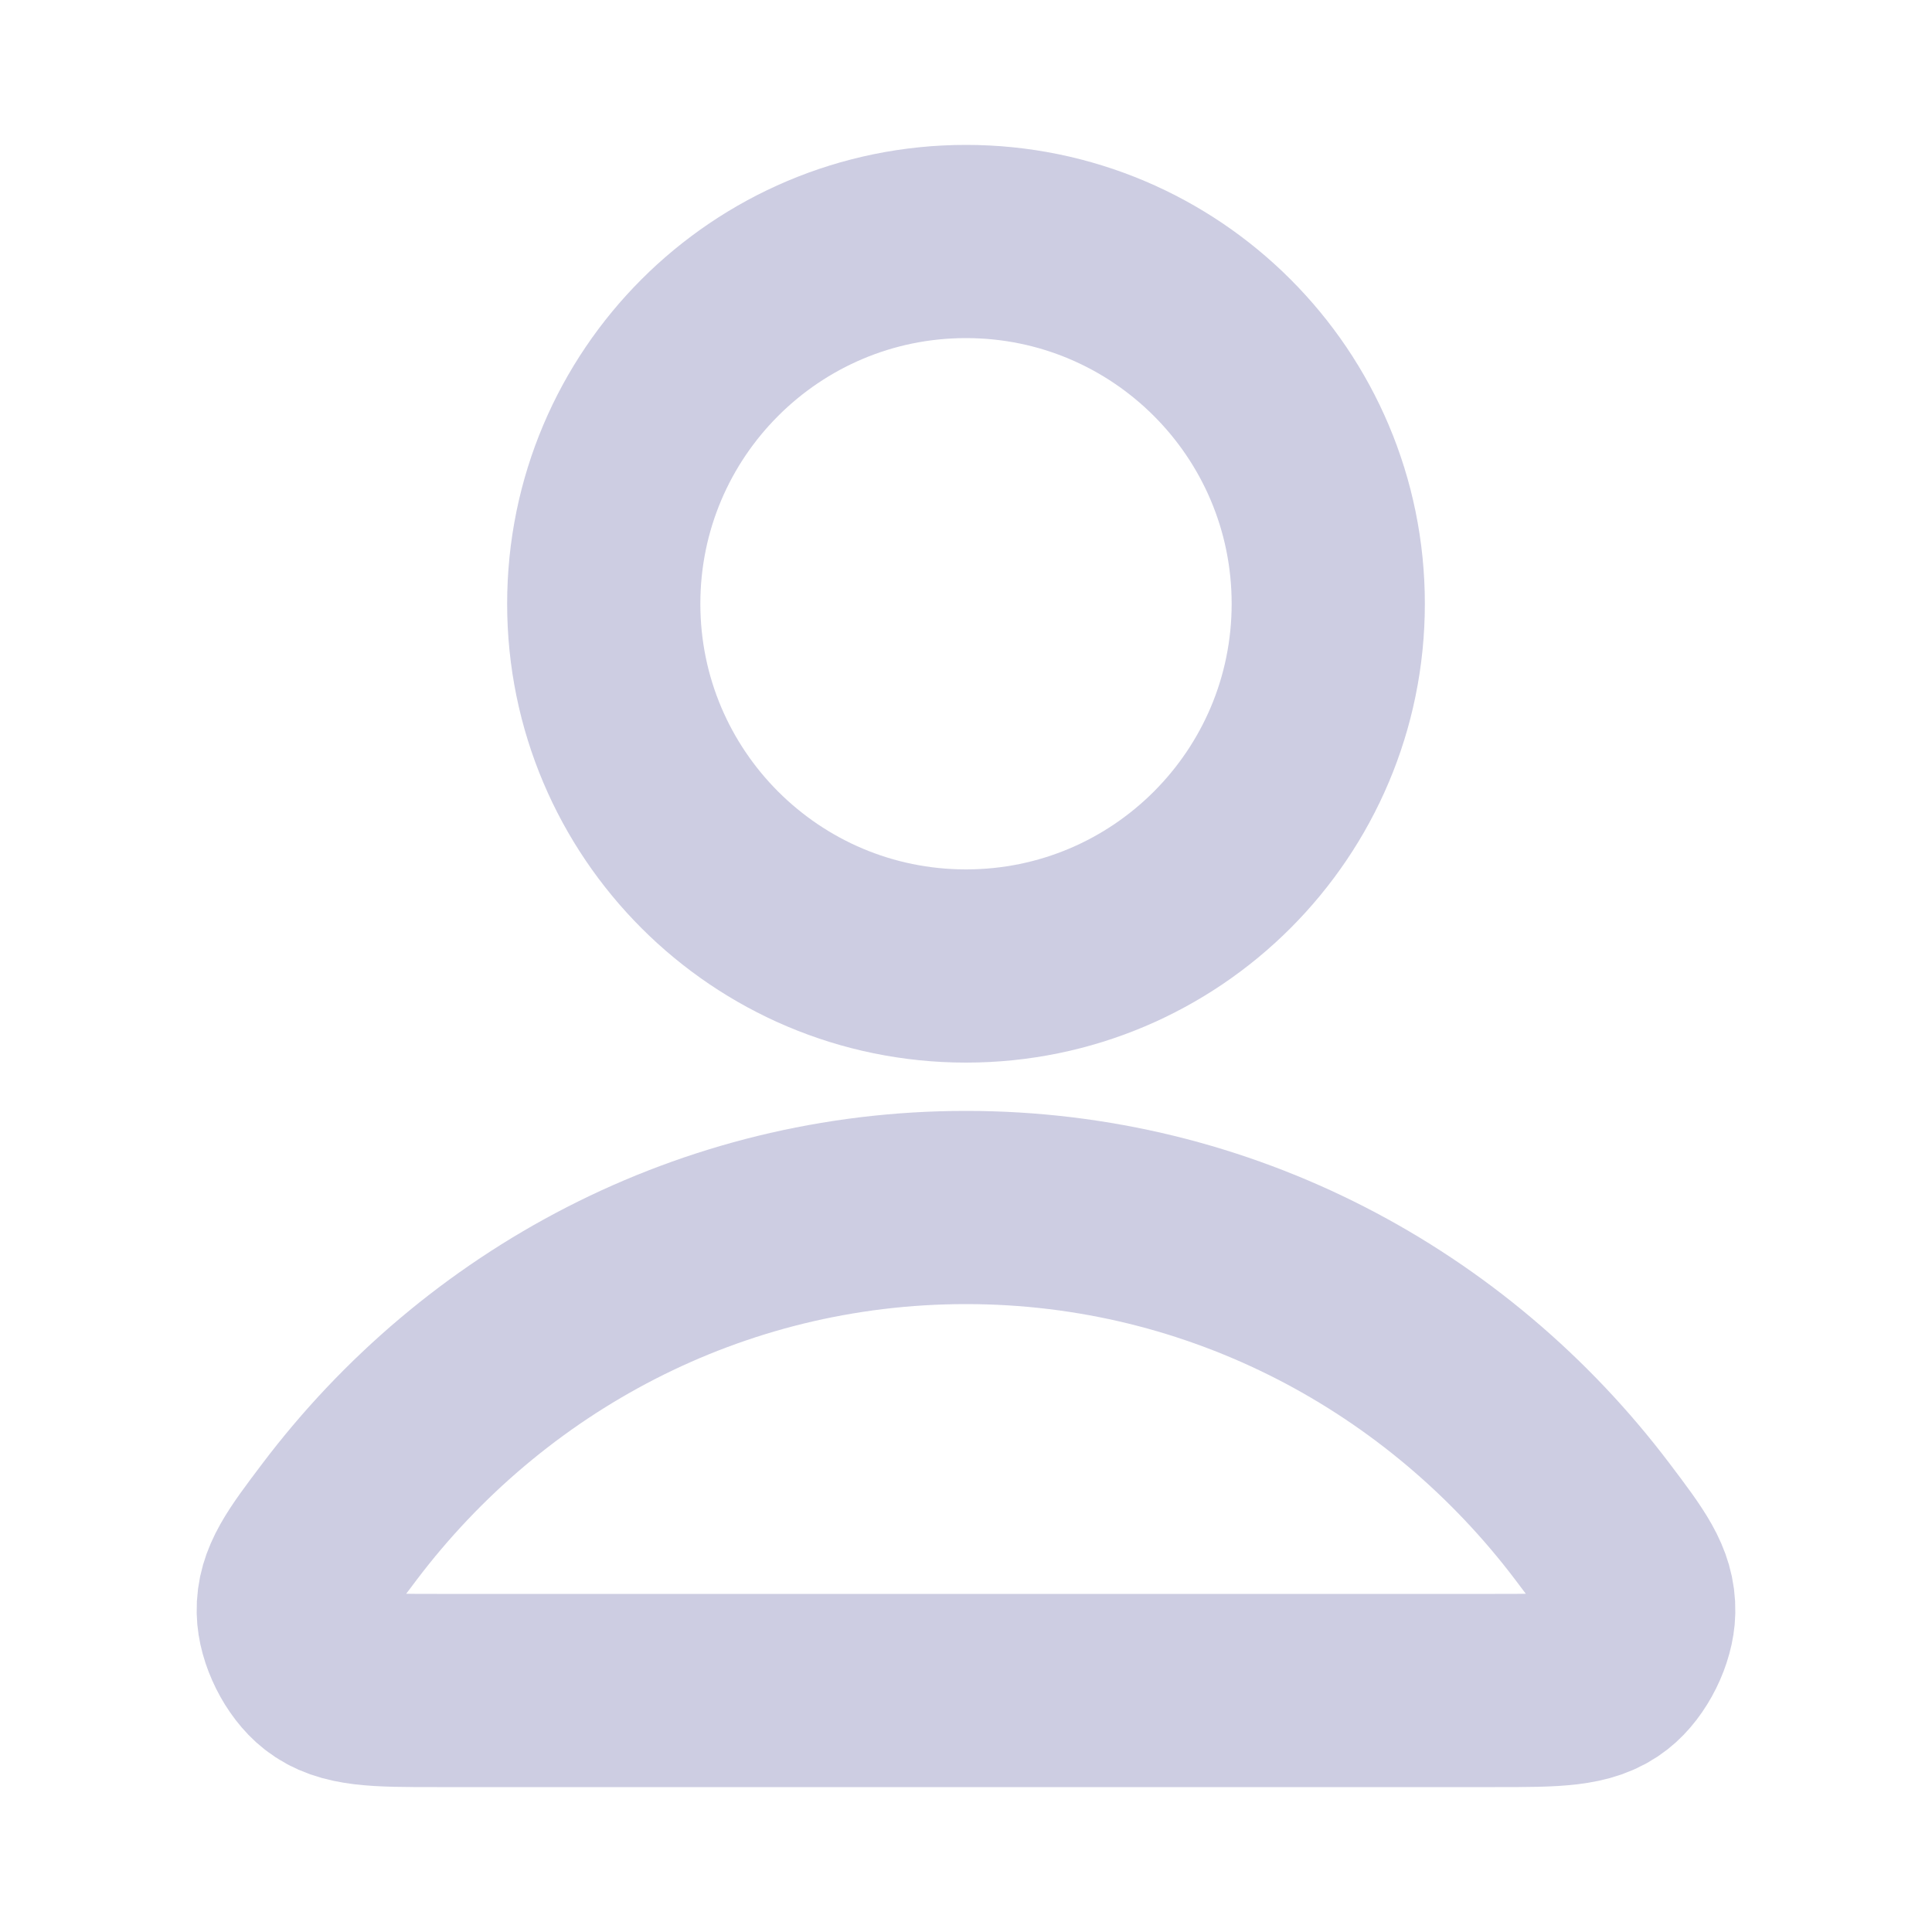
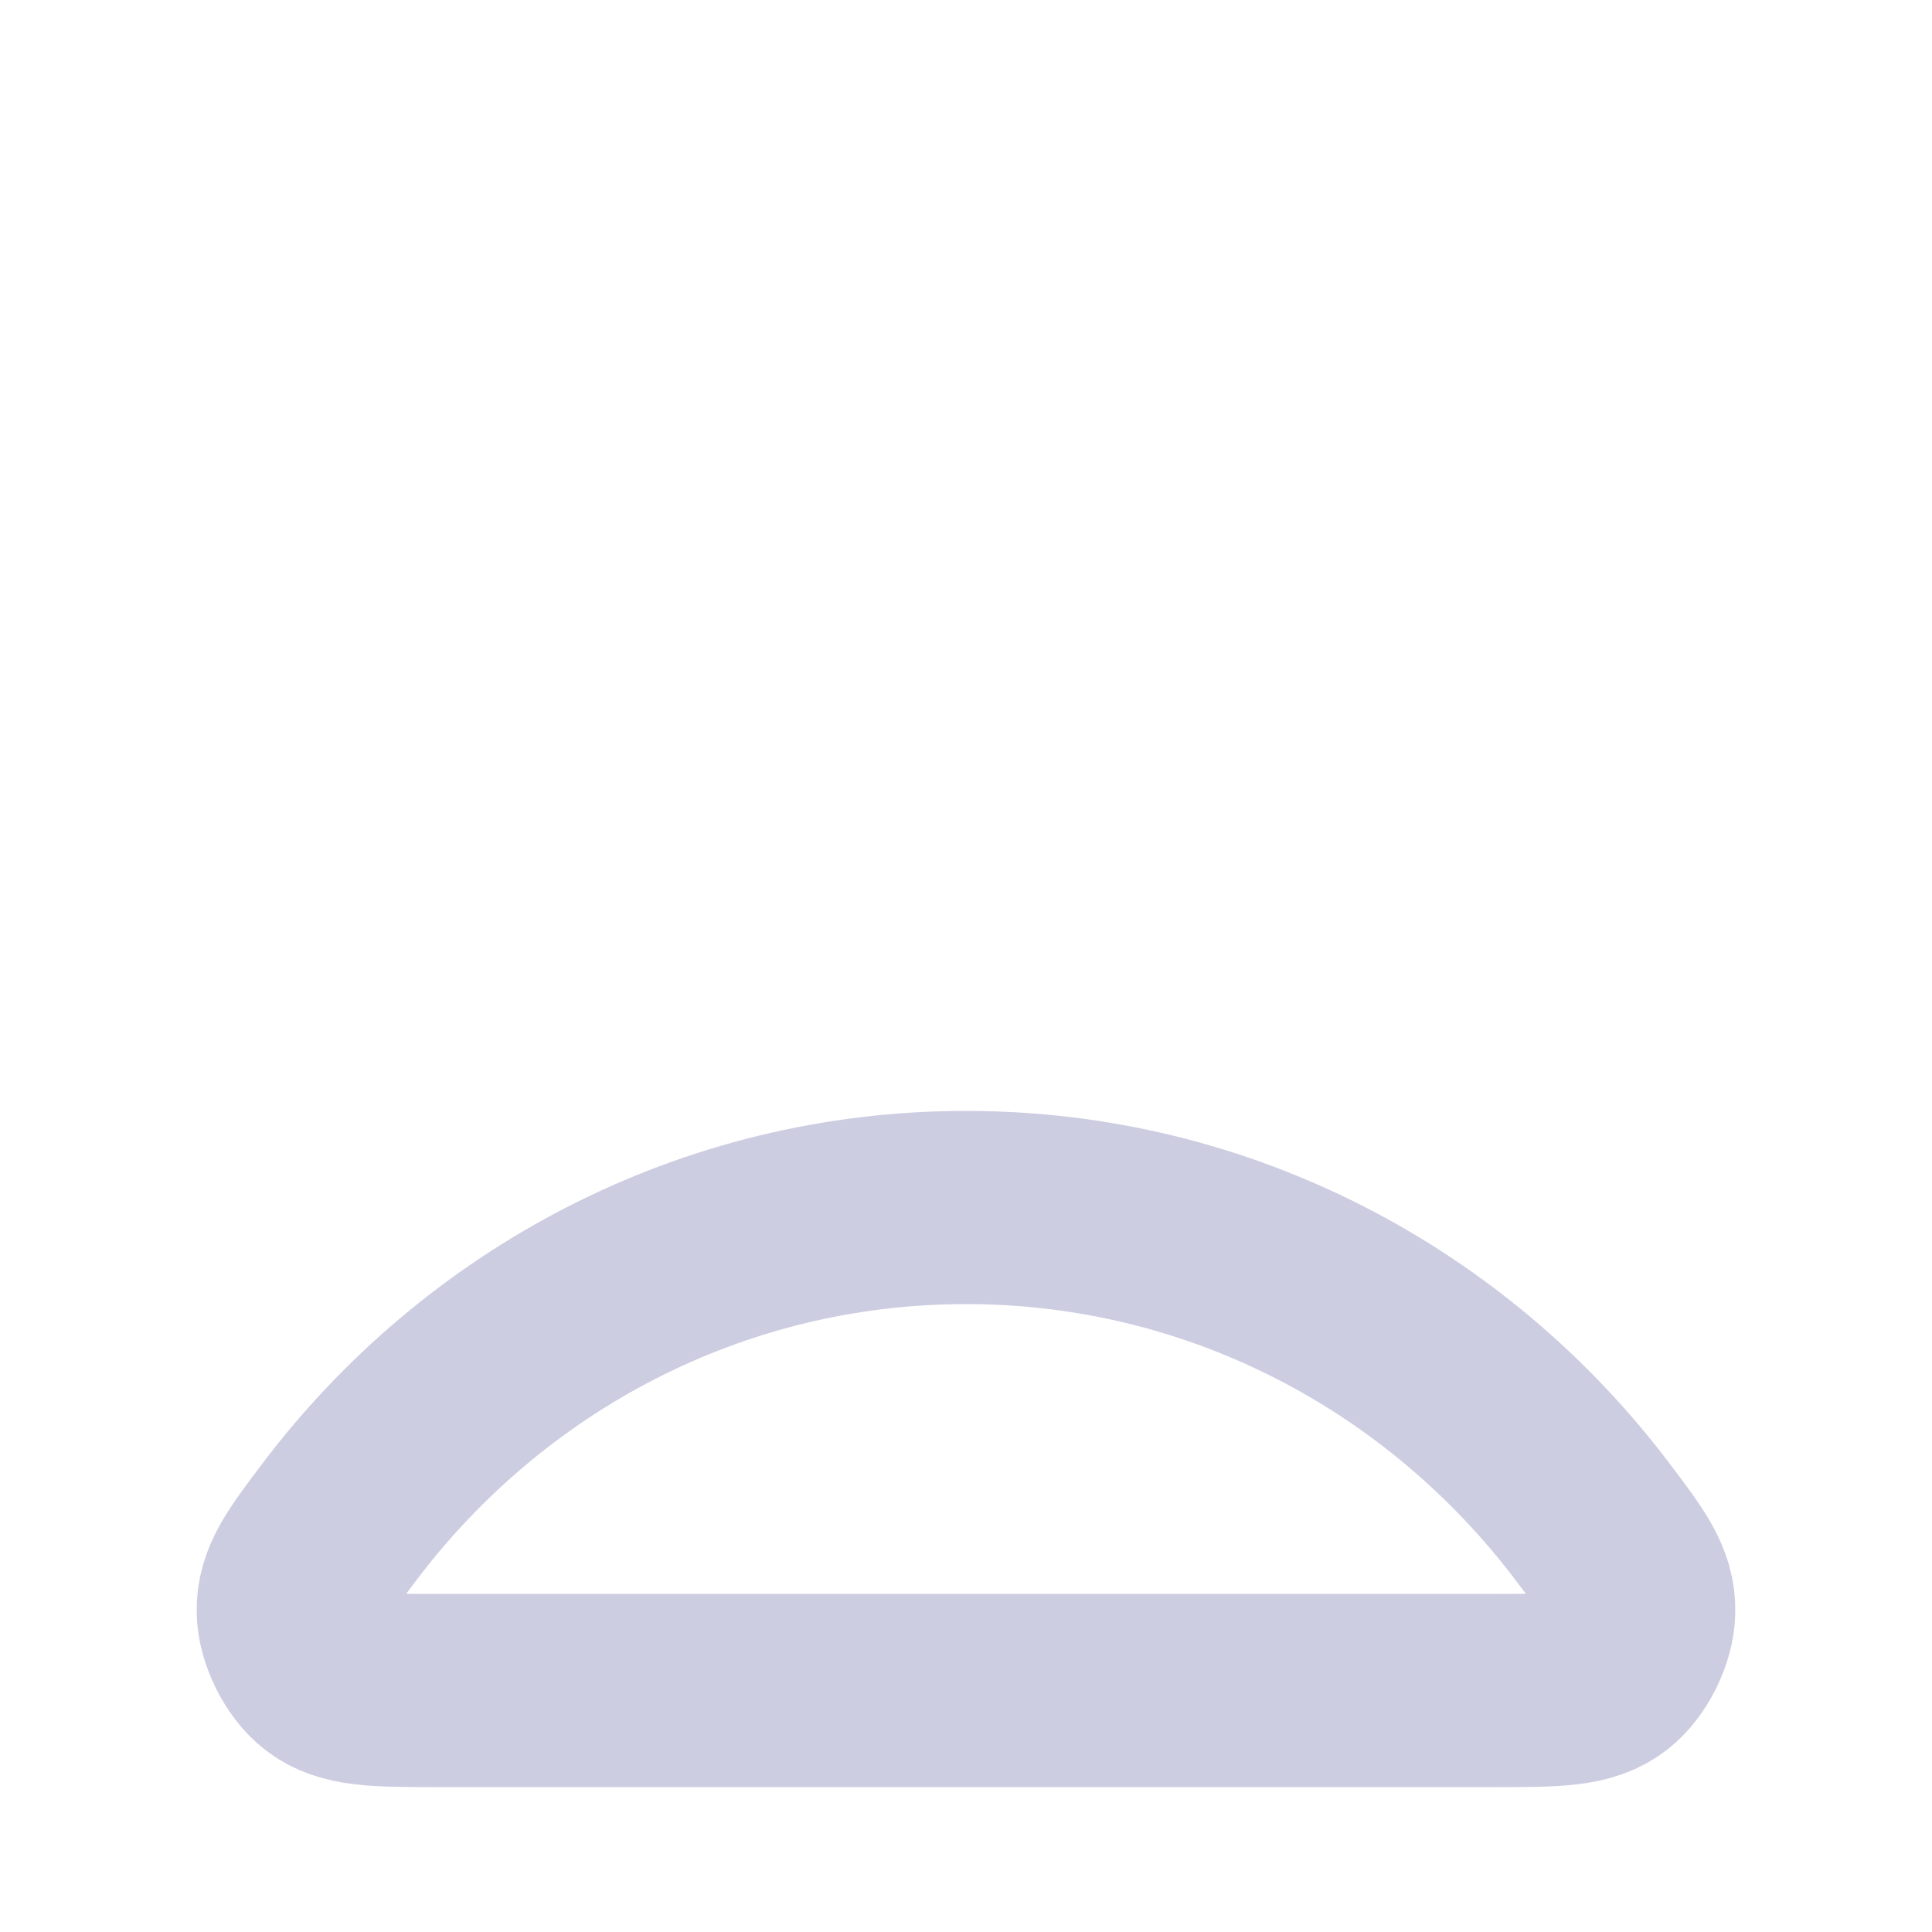
<svg xmlns="http://www.w3.org/2000/svg" width="20" height="20" viewBox="0 0 20 20" fill="none">
  <path d="M10 12.5C7.358 12.5 5.009 13.775 3.513 15.755C3.191 16.181 3.03 16.394 3.036 16.682C3.04 16.904 3.18 17.185 3.355 17.322C3.581 17.5 3.895 17.5 4.523 17.5H15.477C16.105 17.5 16.419 17.5 16.646 17.322C16.821 17.185 16.96 16.904 16.964 16.682C16.97 16.394 16.809 16.181 16.487 15.755C14.991 13.775 12.642 12.5 10 12.5Z" stroke="#CDCDE2" stroke-width="2" stroke-linecap="round" stroke-linejoin="round" />
-   <path d="M10 10C12.071 10 13.75 8.321 13.75 6.25C13.75 4.179 12.071 2.5 10 2.5C7.929 2.5 6.25 4.179 6.25 6.25C6.25 8.321 7.929 10 10 10Z" stroke="#CDCDE2" stroke-width="2" stroke-linecap="round" stroke-linejoin="round" />
</svg>